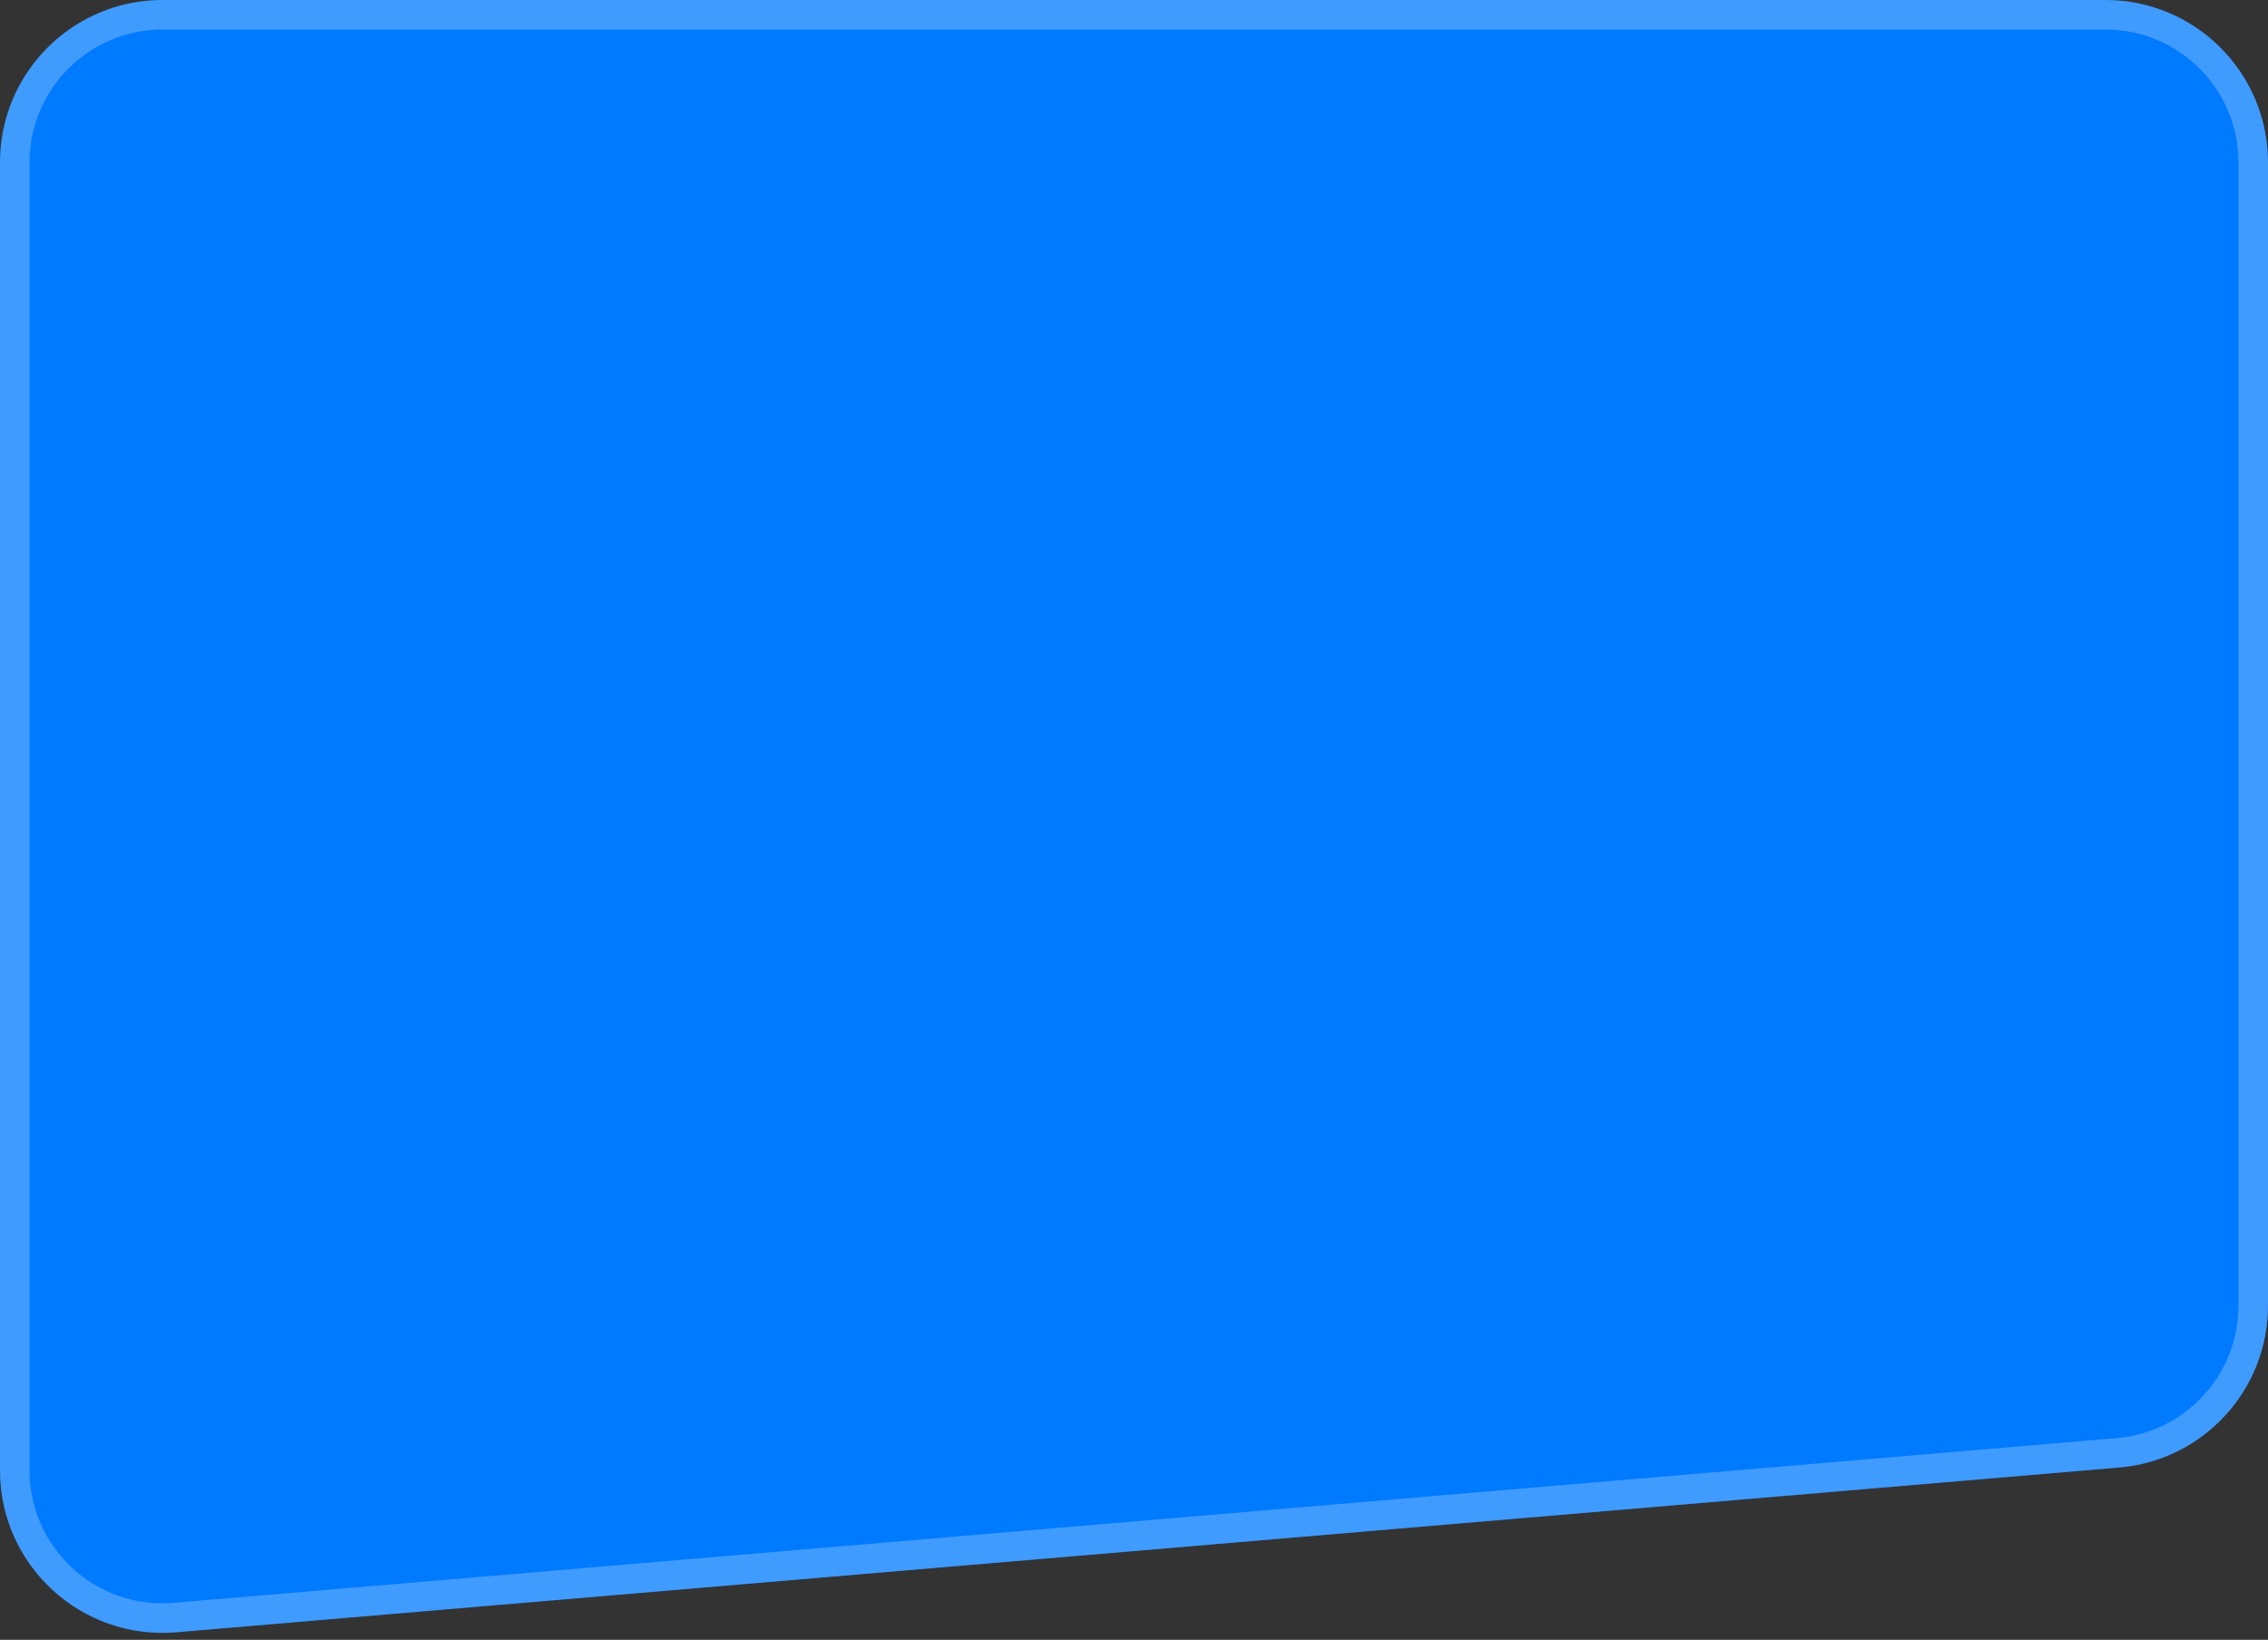
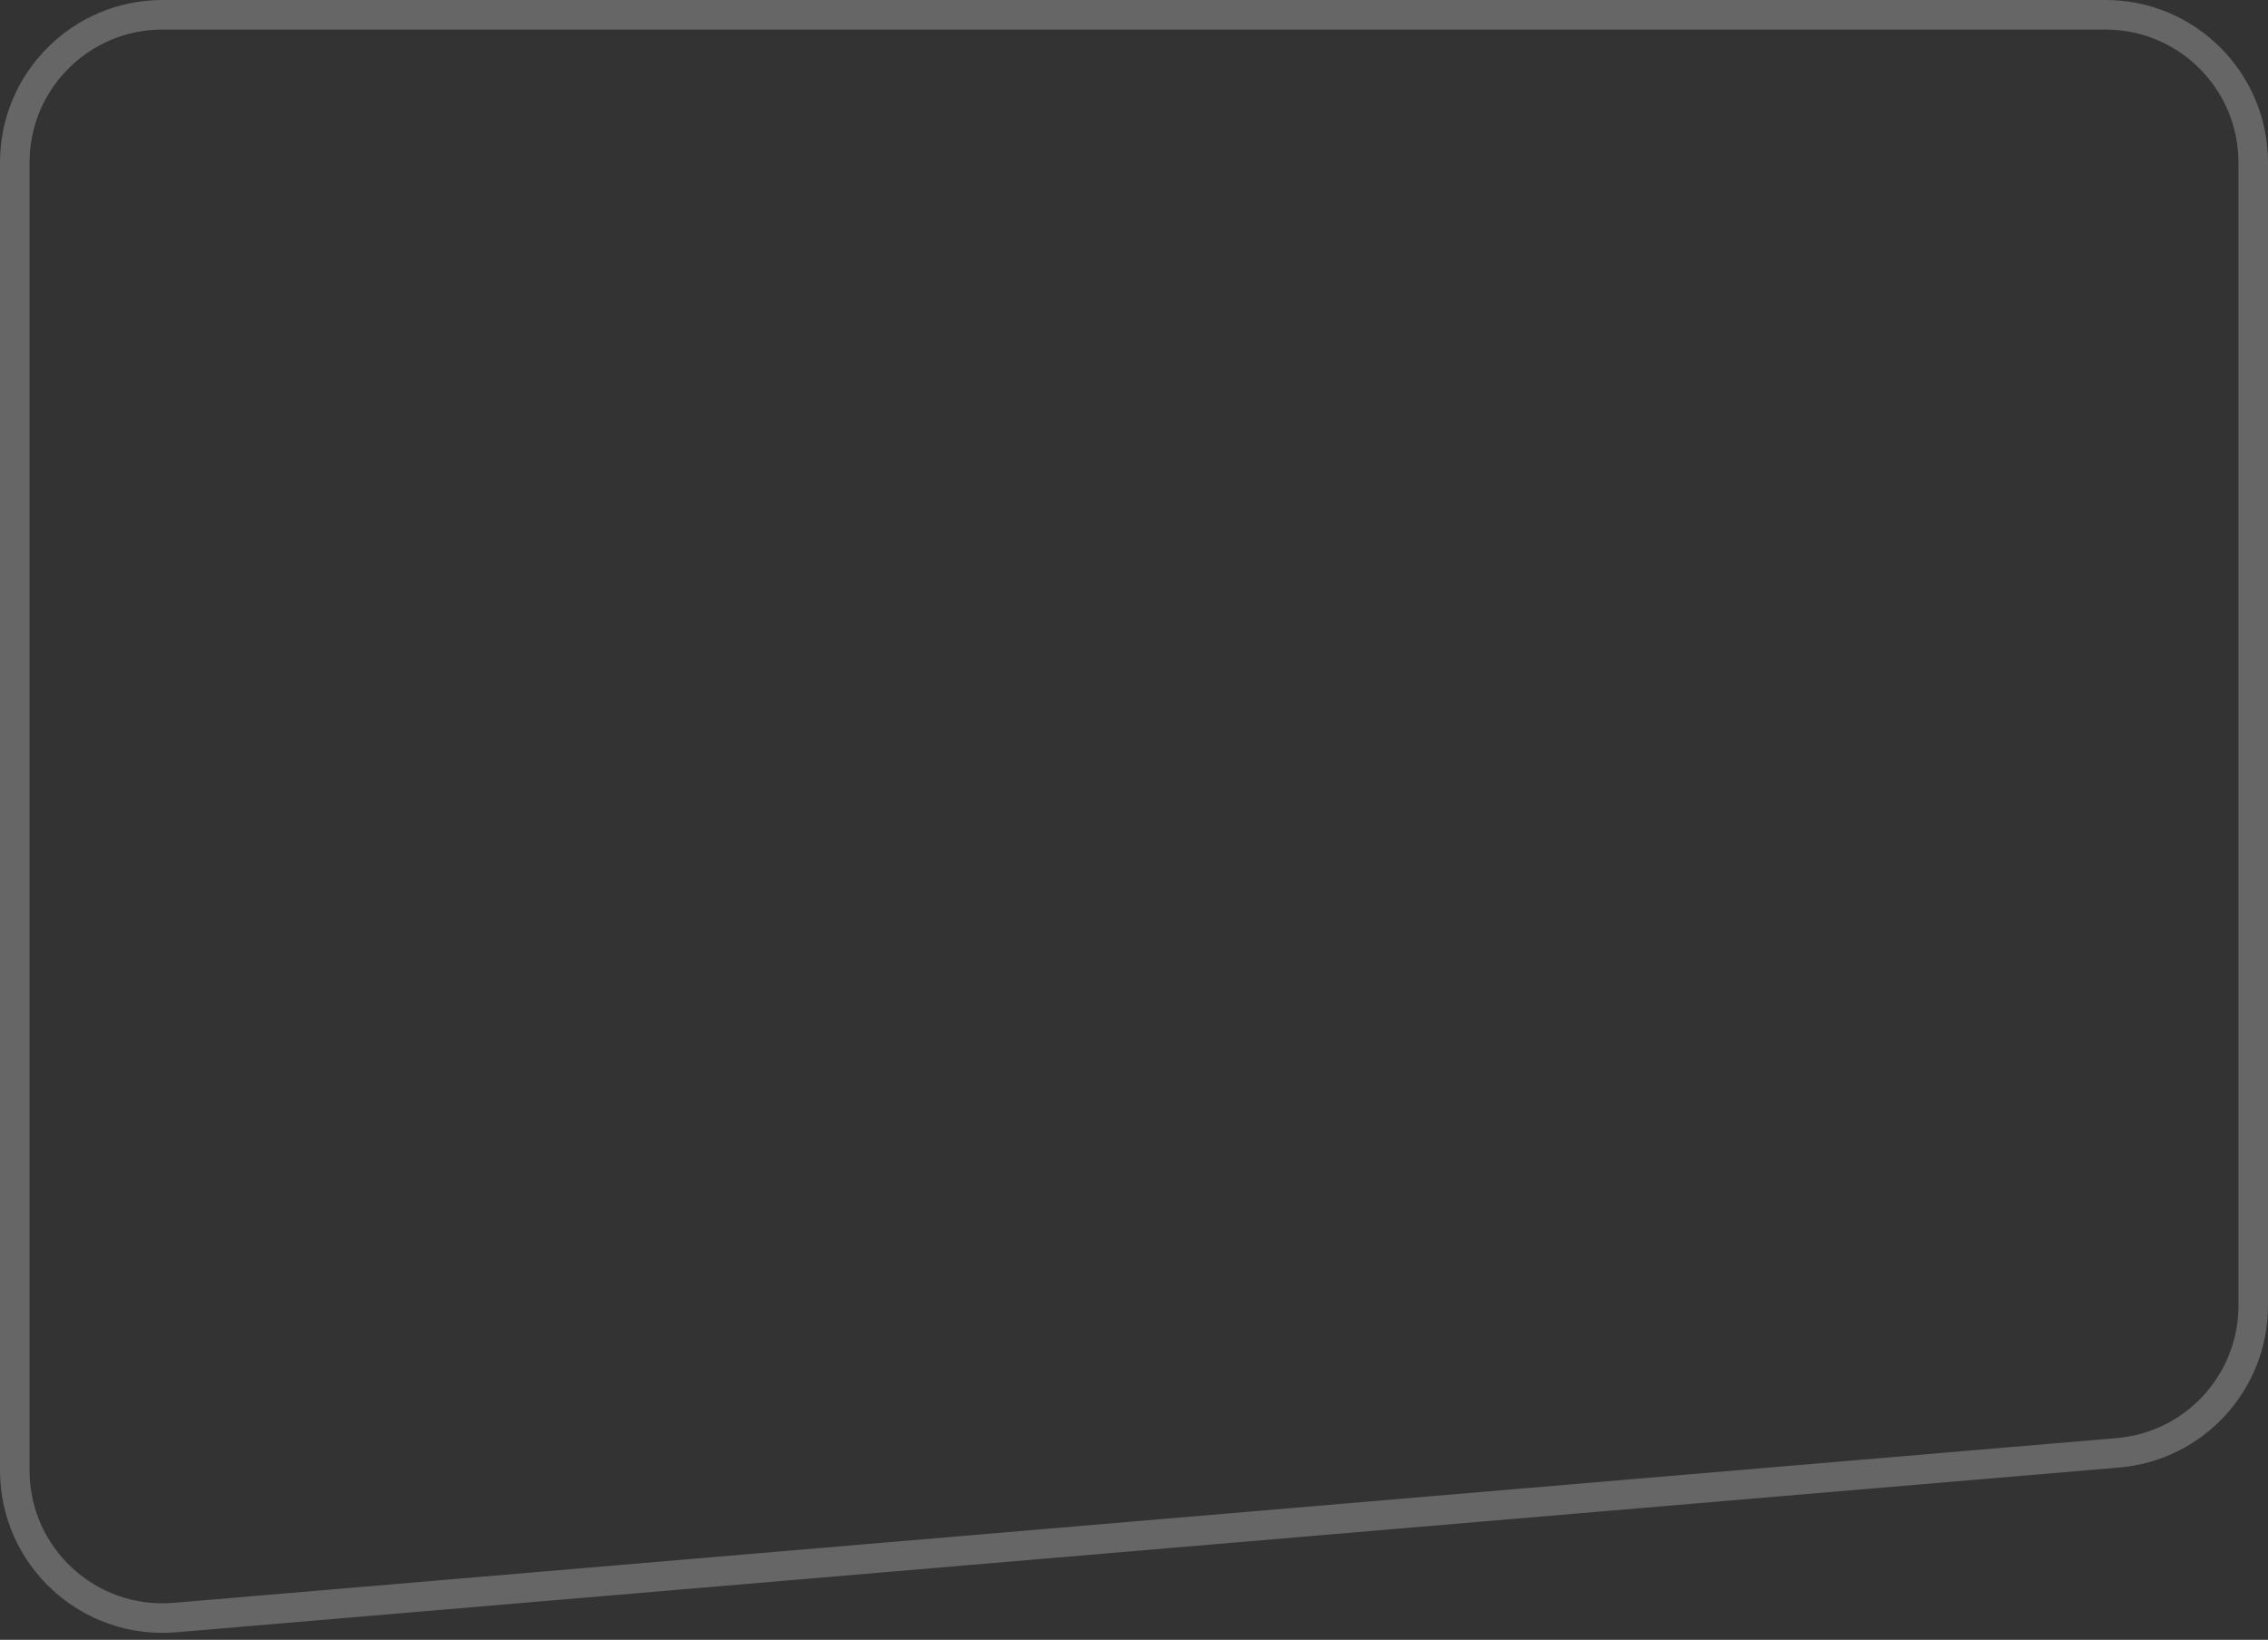
<svg xmlns="http://www.w3.org/2000/svg" width="307" height="222" viewBox="0 0 307 222" fill="none">
  <rect x="0" y="0" width="307" height="222" fill="#333333" stroke="none" />
-   <path d="M0 22C0 9.85 9.85 0 22 0H285C297.15 0 307 9.85 307 22V176.751C307 188.181 298.248 197.707 286.859 198.673L23.859 220.977C11.021 222.065 0 211.939 0 199.055V22Z" fill="#007AFF" />
  <path d="M22 2H285C296.046 2 305 10.954 305 22V176.751C305 187.142 297.043 195.802 286.69 196.68L23.69 218.984C12.02 219.973 2 210.768 2 199.055V22C2 10.954 10.954 2 22 2Z" stroke="white" stroke-opacity="0.25" stroke-width="4" />
</svg>